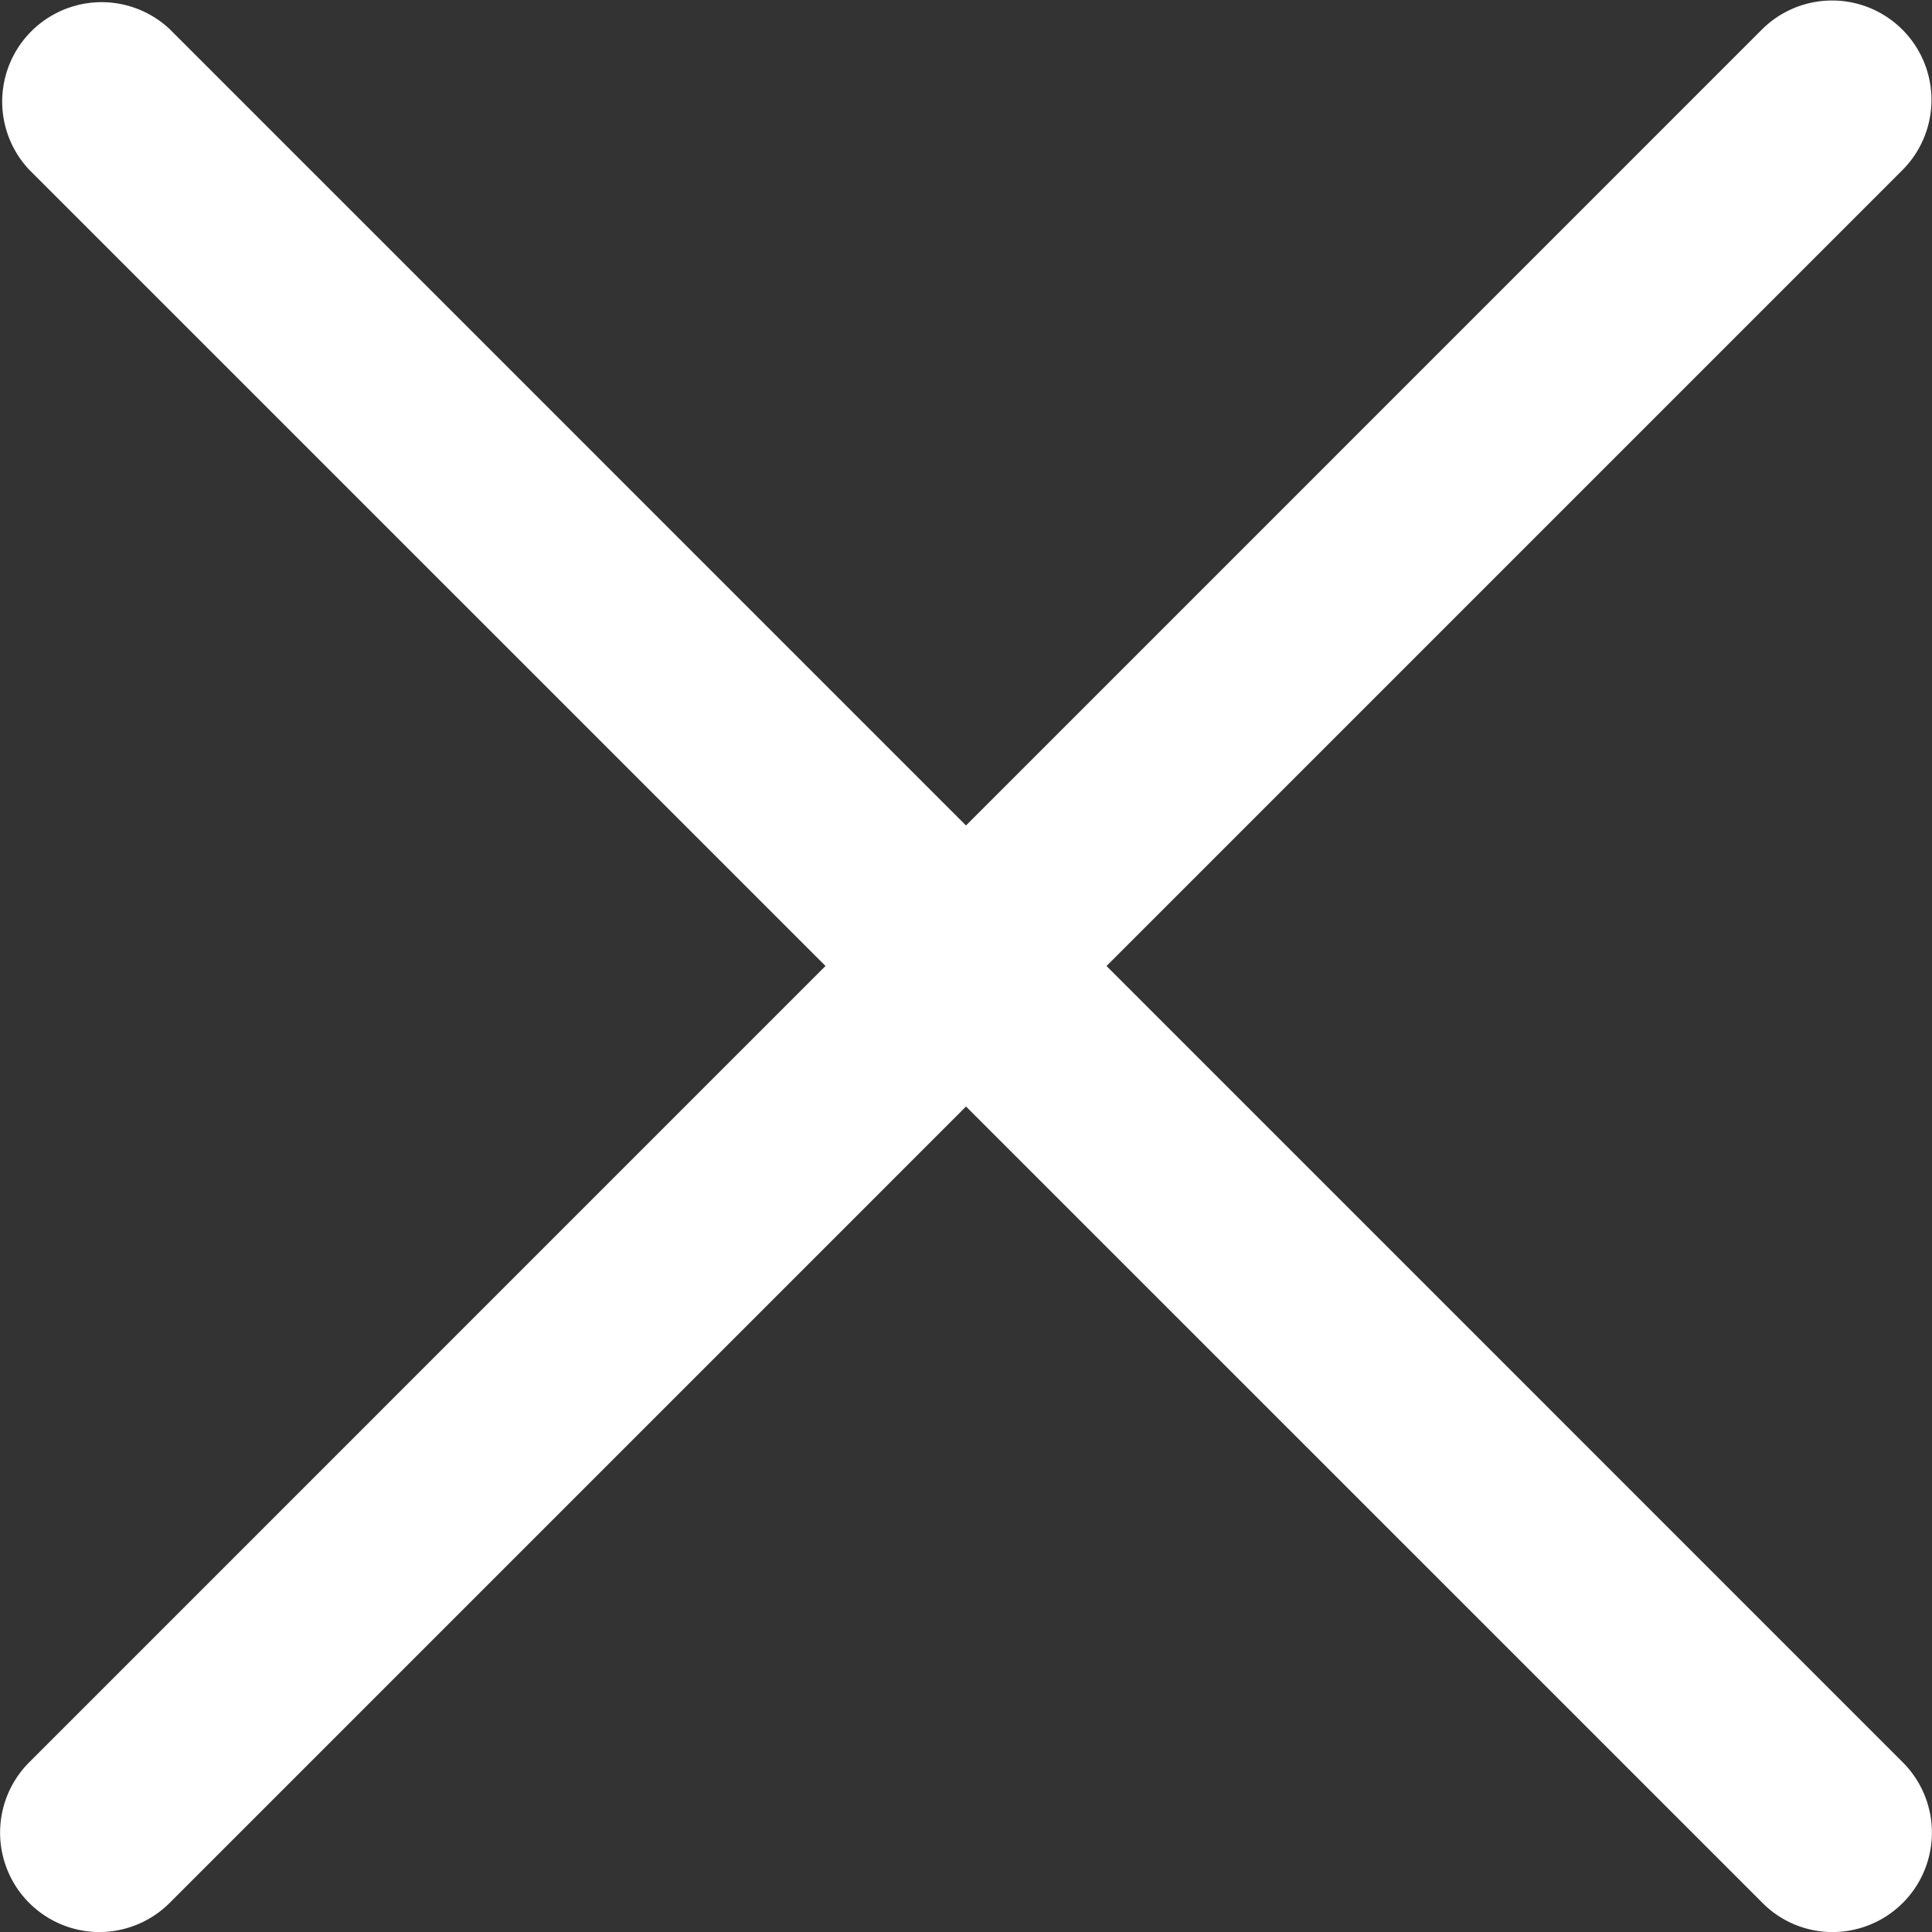
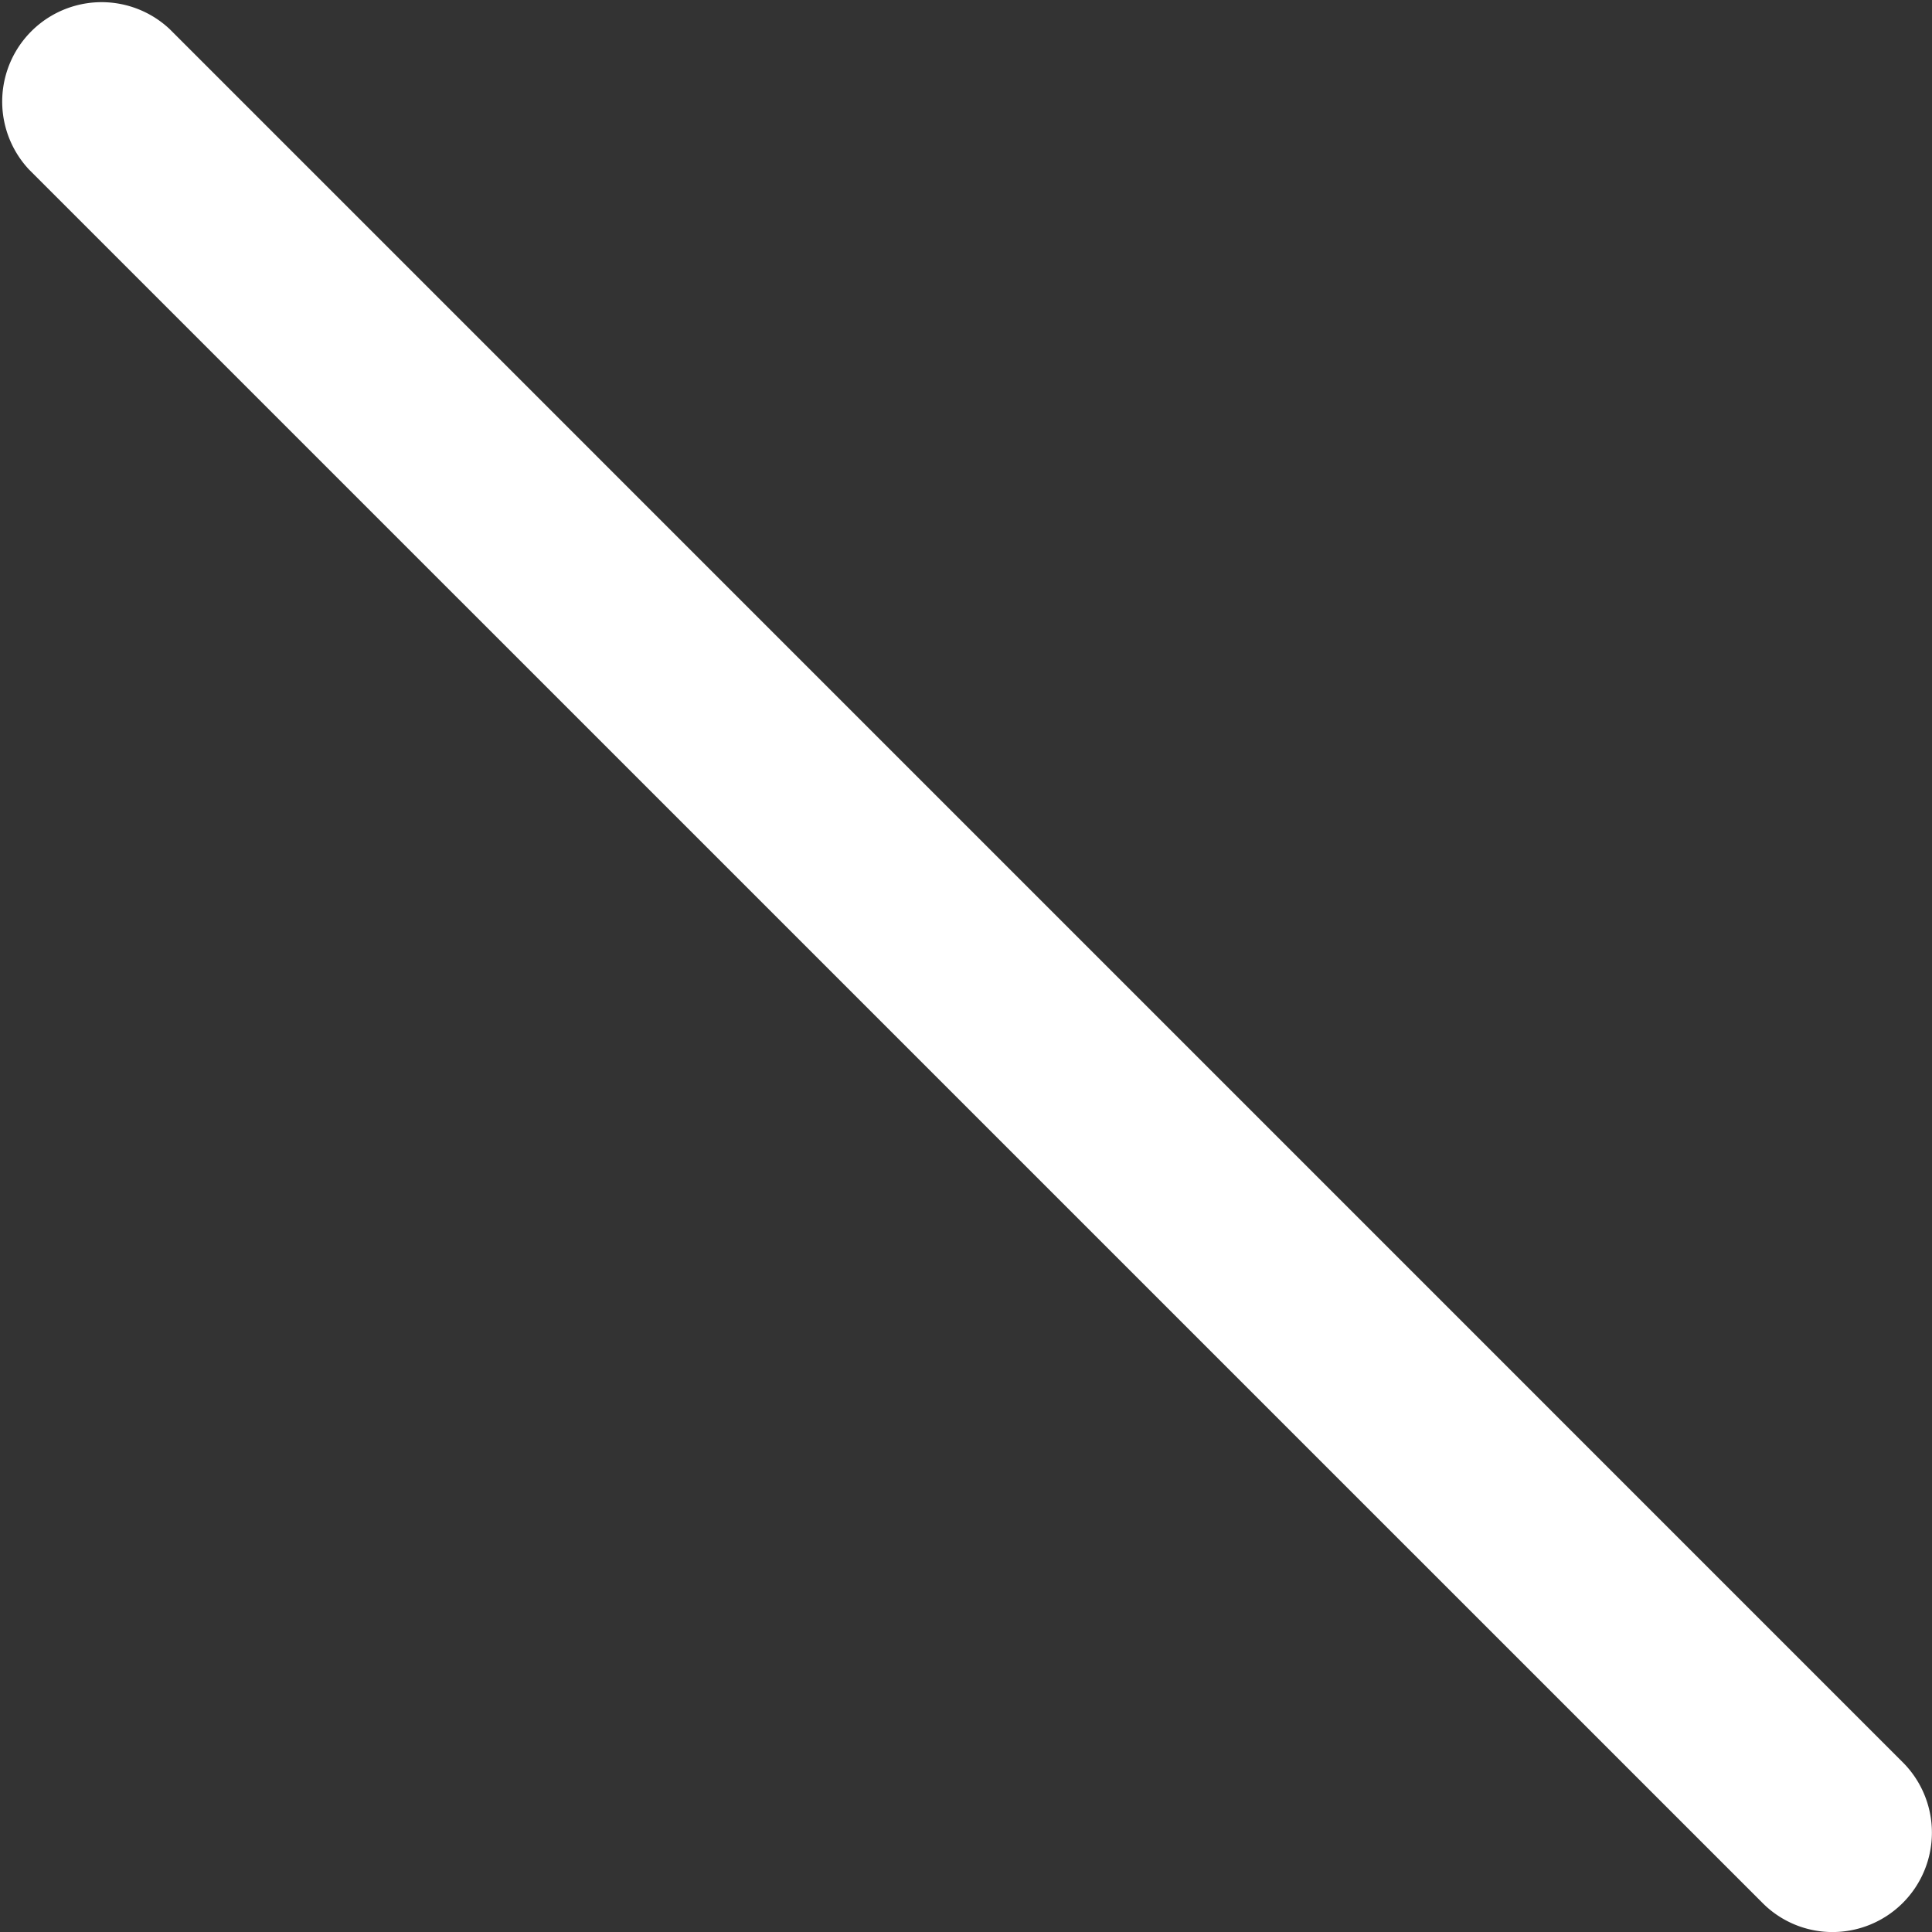
<svg xmlns="http://www.w3.org/2000/svg" width="40.999" height="41" viewBox="0 0 40.999 41">
  <rect x="0" y="0" width="40.999" height="41" fill="#333333" stroke="none" />
  <g id="Group_22774" data-name="Group 22774" transform="translate(-0.039)">
-     <path id="Path_17847" data-name="Path 17847" d="M2.147,41a2.11,2.11,0,0,1-1.49-3.6L37.437.618A2.109,2.109,0,0,1,40.42,3.6L3.64,40.381A2.115,2.115,0,0,1,2.147,41Zm0,0" transform="translate(0 0)" fill="#fff" />
    <path id="Path_17848" data-name="Path 17848" d="M38.93,41a2.093,2.093,0,0,1-1.49-.619L.657,3.6A2.11,2.11,0,0,1,3.64.618L40.42,37.4A2.11,2.11,0,0,1,38.93,41Zm0,0" transform="translate(0 0)" fill="#fff" />
  </g>
</svg>